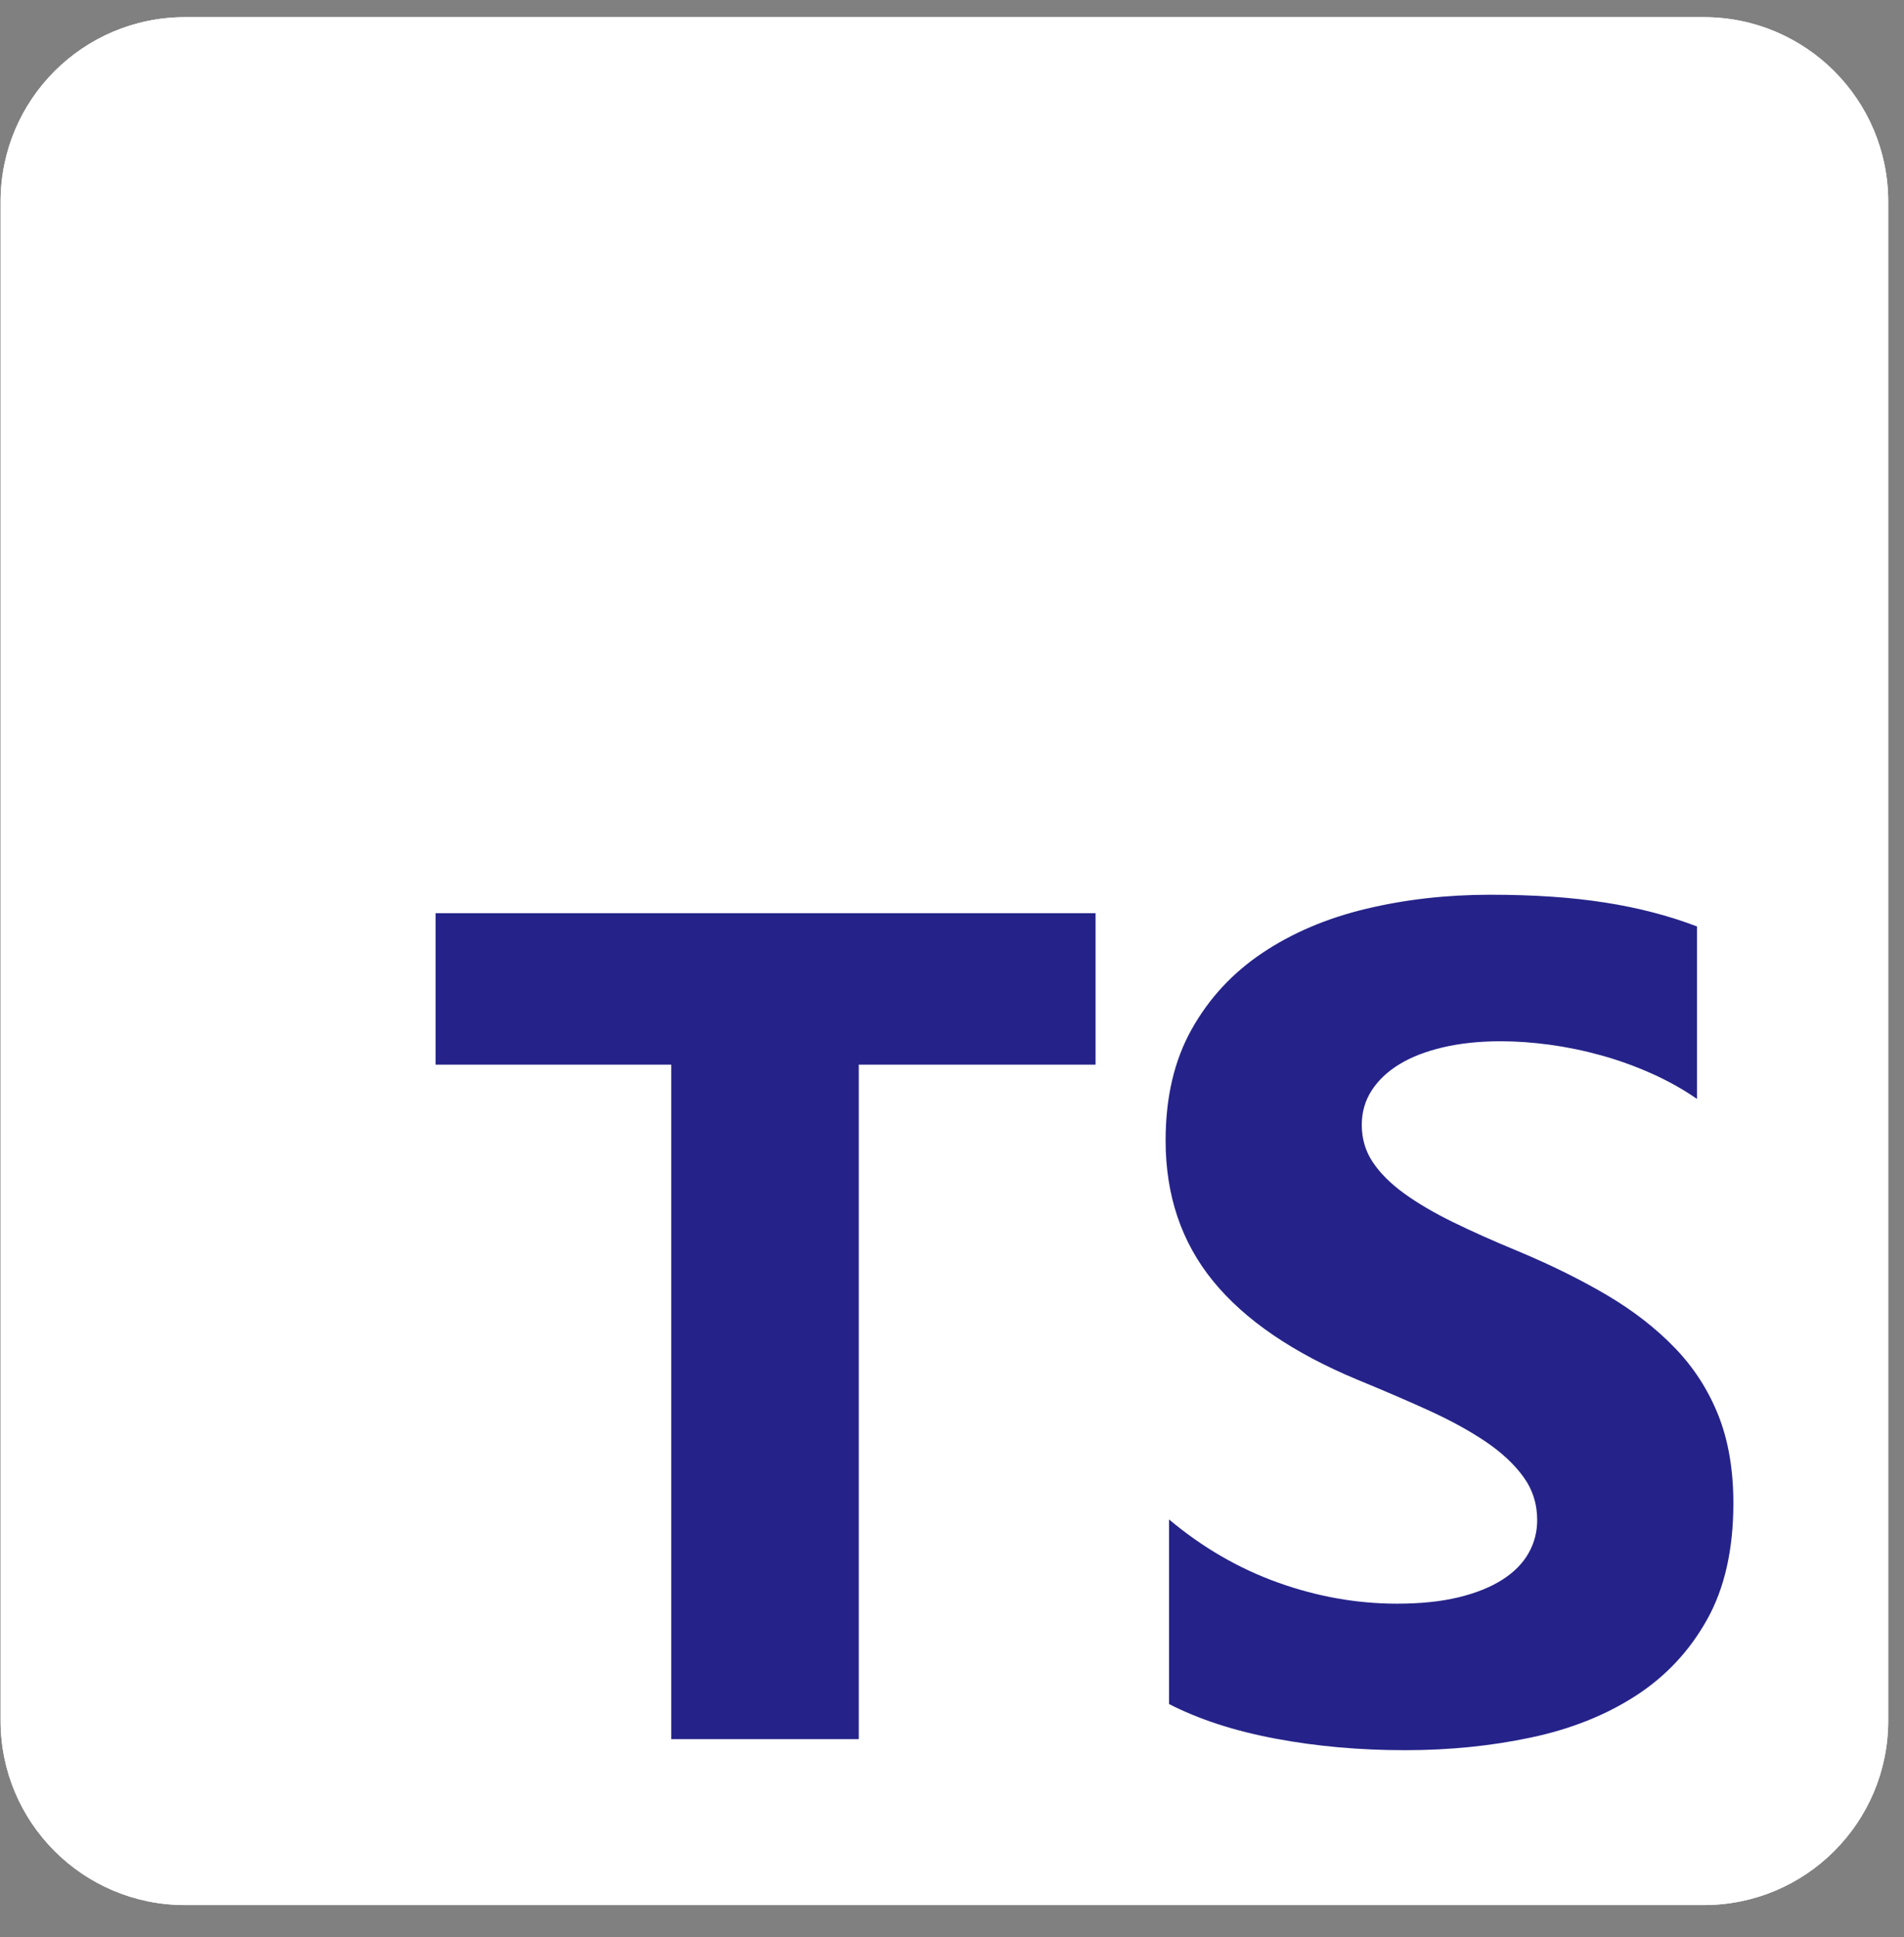
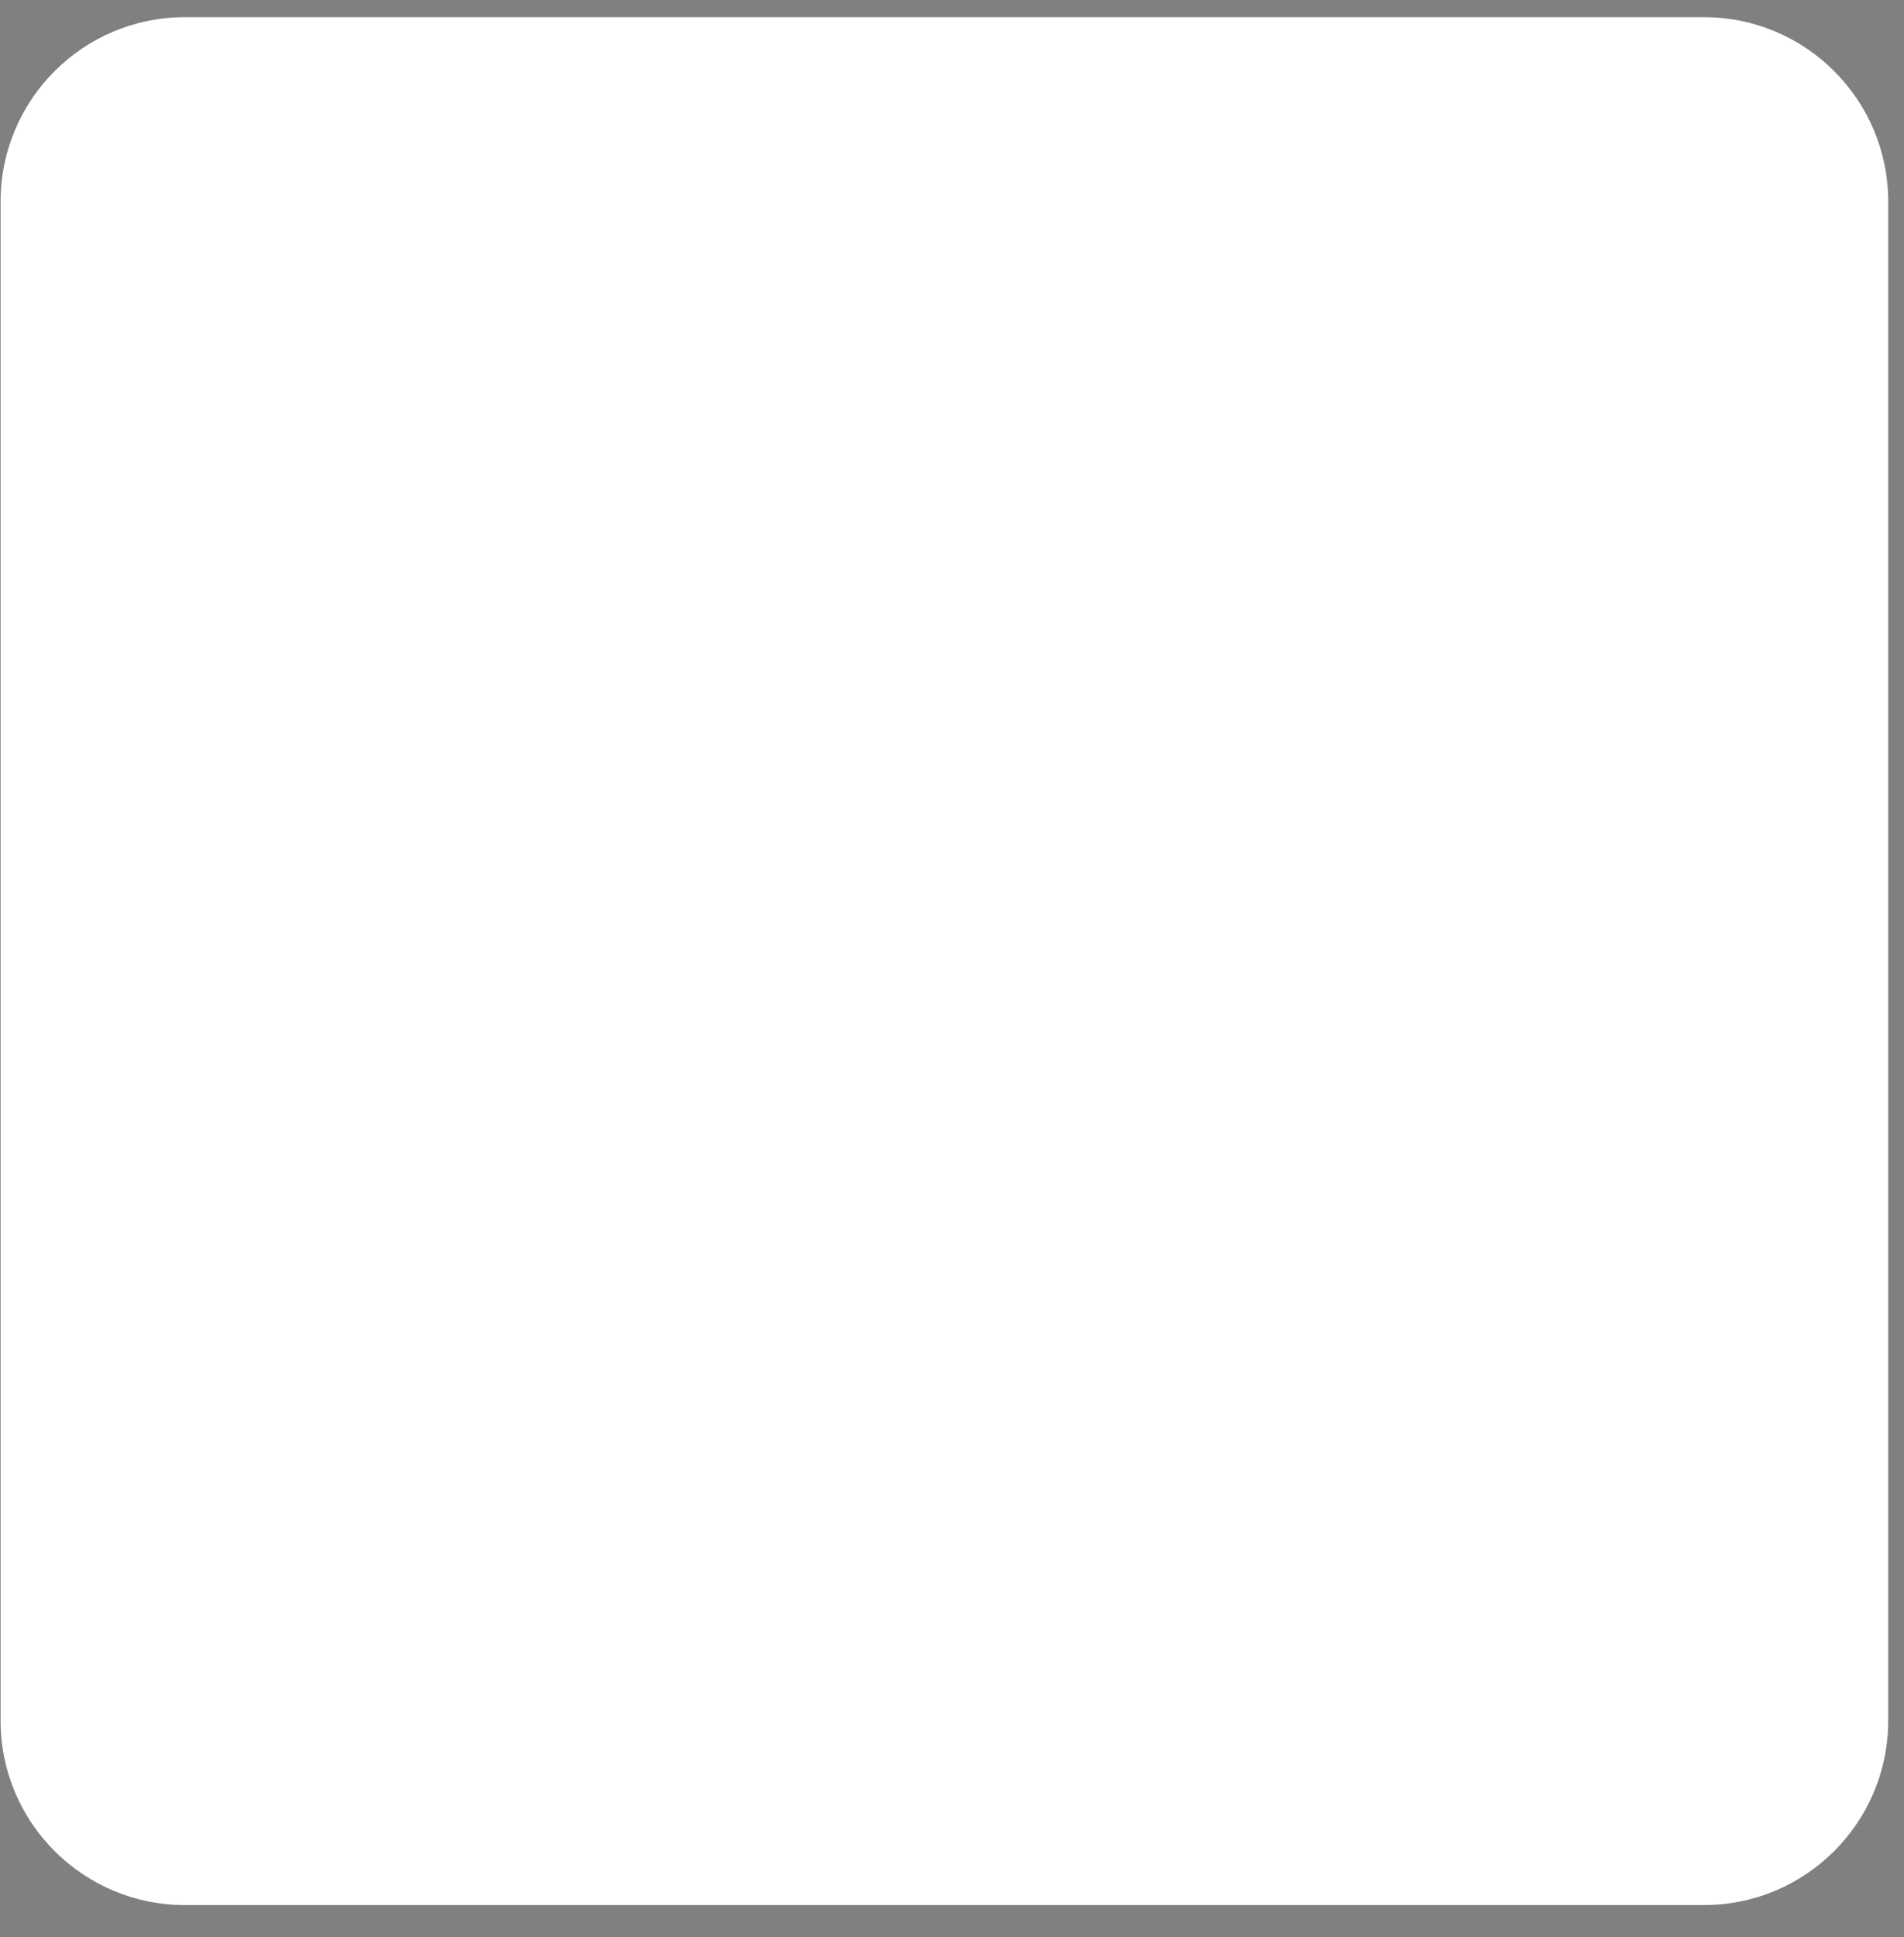
<svg xmlns="http://www.w3.org/2000/svg" width="58" height="59" viewBox="0 0 58 59" fill="none">
  <rect x="0" y="0" width="58" height="59" fill="#808080" stroke="none" />
  <path d="M5.633 0.523H51.904C55.005 0.523 57.519 3.038 57.519 6.139V52.41C57.519 55.511 55.005 58.025 51.904 58.025H5.633C2.532 58.025 0.018 55.511 0.018 52.41V6.139C0.018 3.038 2.532 0.523 5.633 0.523Z" fill="white" />
-   <path d="M5.633 0.523H51.904C55.005 0.523 57.519 3.038 57.519 6.139V52.41C57.519 55.511 55.005 58.025 51.904 58.025H5.633C2.532 58.025 0.018 55.511 0.018 52.41V6.139C0.018 3.038 2.532 0.523 5.633 0.523Z" fill="white" />
-   <path fill-rule="evenodd" clip-rule="evenodd" d="M35.612 46.28V51.902C36.526 52.371 37.607 52.722 38.855 52.956C40.103 53.191 41.418 53.308 42.801 53.308C44.149 53.308 45.429 53.179 46.641 52.921C47.854 52.664 48.918 52.239 49.832 51.648C50.746 51.056 51.469 50.283 52.002 49.328C52.535 48.374 52.802 47.194 52.802 45.788C52.802 44.769 52.65 43.876 52.345 43.109C52.04 42.342 51.601 41.659 51.027 41.062C50.453 40.465 49.764 39.929 48.962 39.454C48.159 38.98 47.254 38.532 46.246 38.11C45.508 37.806 44.846 37.51 44.26 37.223C43.674 36.936 43.176 36.643 42.766 36.345C42.356 36.046 42.039 35.73 41.817 35.396C41.594 35.062 41.483 34.684 41.483 34.263C41.483 33.876 41.582 33.528 41.782 33.217C41.981 32.907 42.262 32.64 42.625 32.418C42.989 32.195 43.434 32.023 43.961 31.899C44.488 31.776 45.074 31.715 45.719 31.715C46.187 31.715 46.682 31.75 47.204 31.82C47.725 31.891 48.25 31.999 48.777 32.145C49.304 32.292 49.817 32.476 50.315 32.699C50.813 32.922 51.273 33.179 51.695 33.472V28.219C50.839 27.891 49.905 27.648 48.891 27.49C47.878 27.331 46.715 27.252 45.402 27.252C44.066 27.252 42.801 27.396 41.606 27.683C40.411 27.97 39.359 28.418 38.451 29.027C37.543 29.636 36.825 30.412 36.298 31.355C35.77 32.298 35.507 33.425 35.507 34.737C35.507 36.412 35.99 37.841 36.957 39.024C37.923 40.207 39.391 41.208 41.36 42.028C42.133 42.345 42.854 42.655 43.522 42.959C44.19 43.264 44.767 43.58 45.253 43.908C45.739 44.236 46.123 44.593 46.404 44.98C46.685 45.366 46.826 45.806 46.826 46.298C46.826 46.661 46.738 46.998 46.562 47.308C46.387 47.618 46.12 47.888 45.763 48.116C45.405 48.344 44.96 48.523 44.427 48.652C43.894 48.781 43.27 48.845 42.555 48.845C41.336 48.845 40.129 48.631 38.934 48.204C37.739 47.776 36.632 47.135 35.612 46.28ZM26.16 32.428H33.373V27.814H13.27V32.428H20.447V52.971H26.16V32.428Z" fill="#252389" />
</svg>